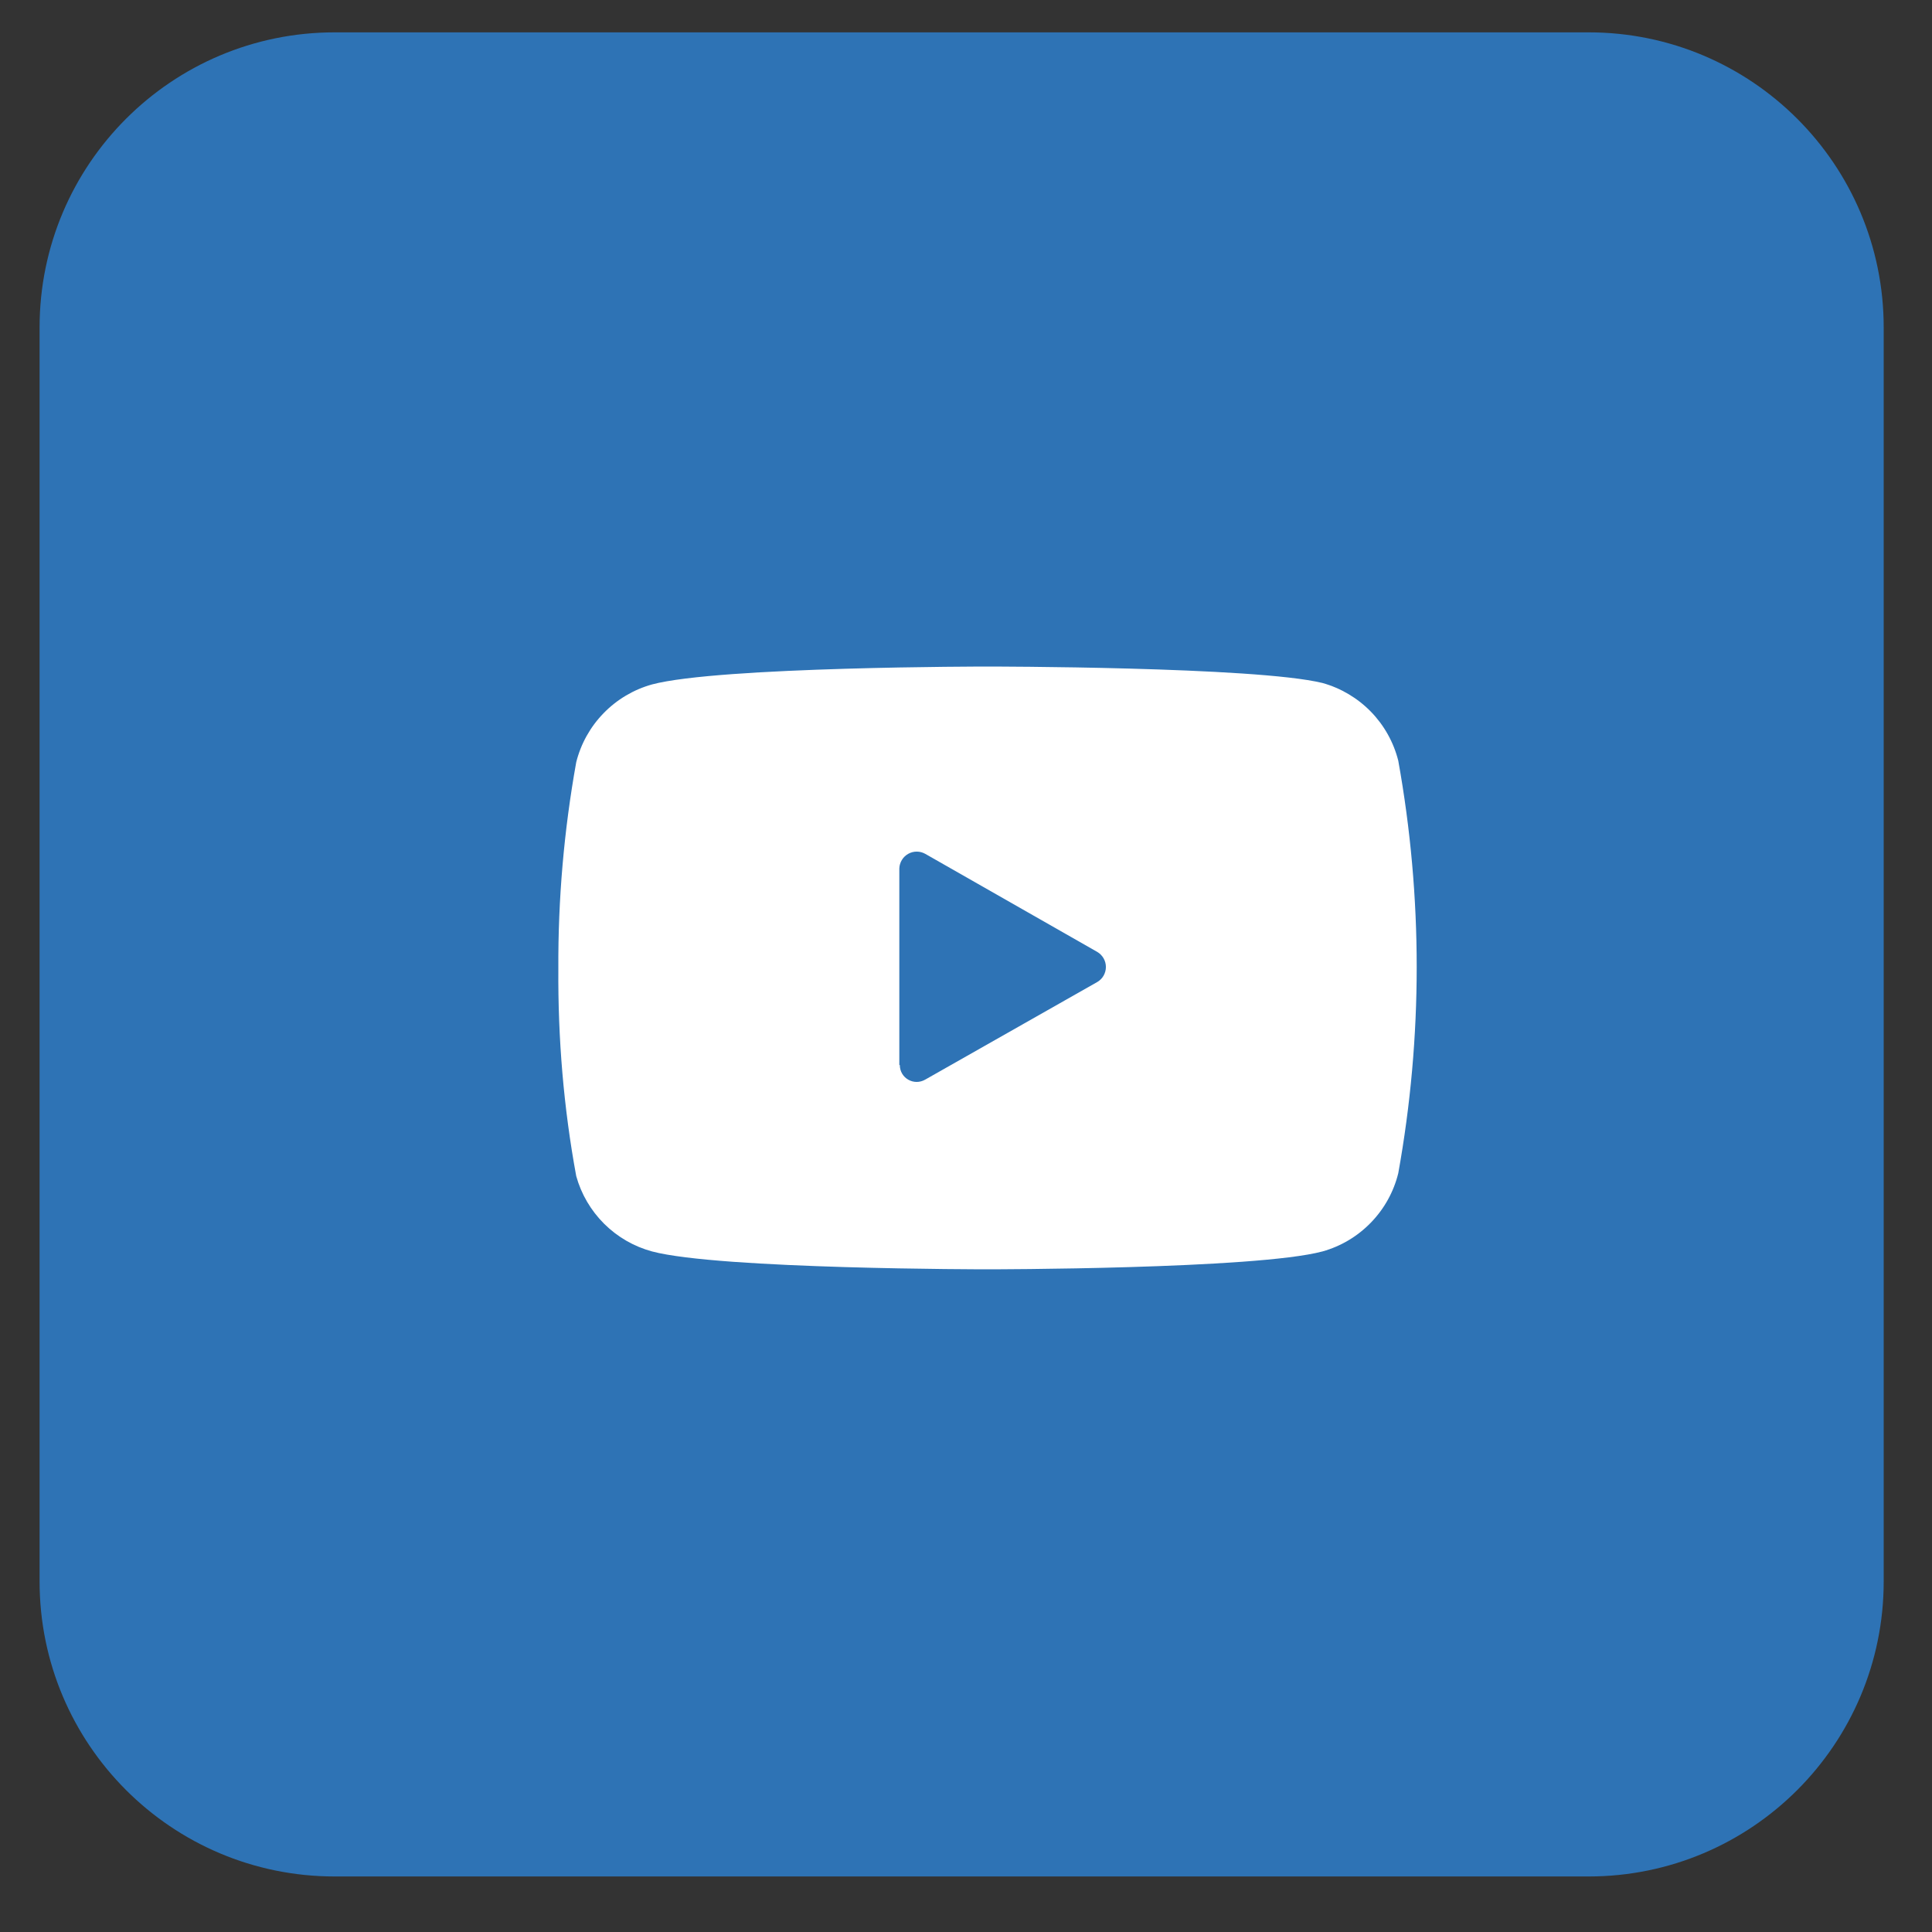
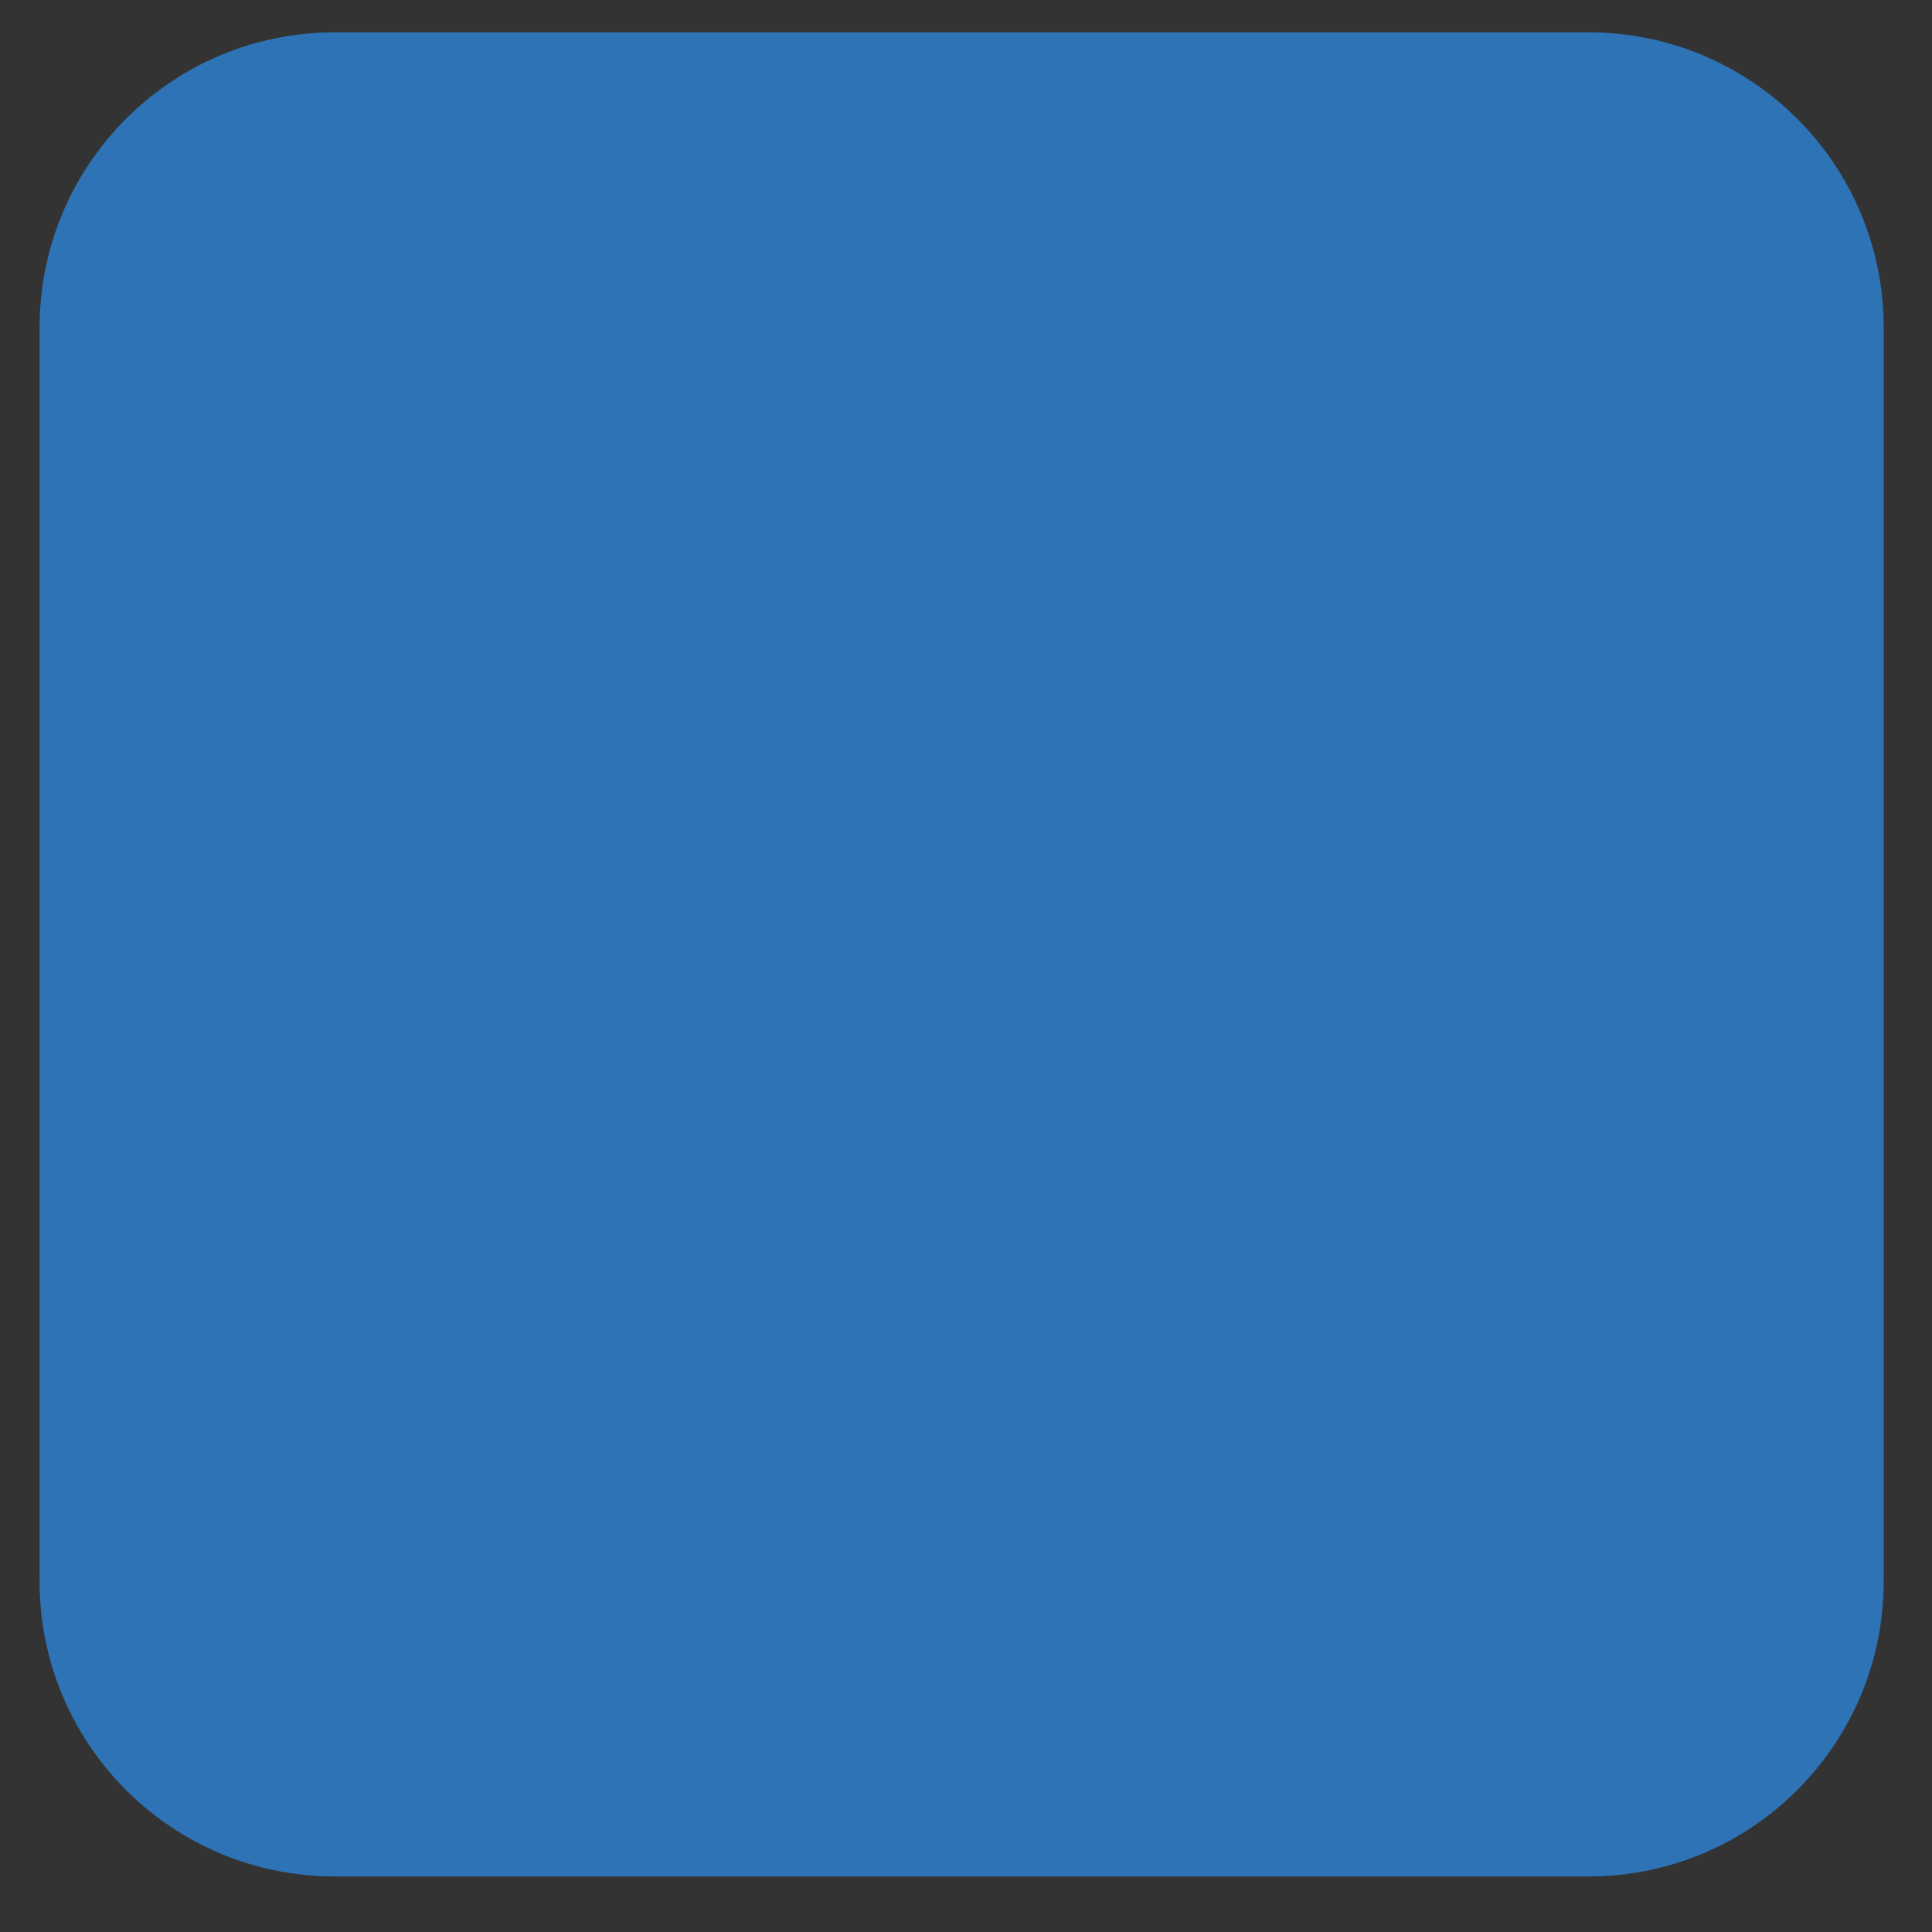
<svg xmlns="http://www.w3.org/2000/svg" width="39" height="39" viewBox="0 0 39 39" fill="none">
  <rect x="0" y="0" width="39" height="39" fill="#333333" stroke="none" />
  <path d="M32.068 0.653H6.757C3.466 0.653 0.799 3.32 0.799 6.611V31.922C0.799 35.212 3.466 37.879 6.757 37.879H32.068C35.358 37.879 38.025 35.212 38.025 31.922V6.611C38.025 3.32 35.358 0.653 32.068 0.653Z" fill="#2E73B5" />
-   <path d="M28.226 15.356C28.132 14.983 27.941 14.641 27.672 14.365C27.403 14.09 27.066 13.89 26.696 13.787C25.34 13.455 19.929 13.455 19.929 13.455C19.929 13.455 14.518 13.455 13.163 13.816C12.792 13.919 12.455 14.119 12.186 14.395C11.917 14.67 11.726 15.012 11.632 15.386C11.385 16.759 11.264 18.153 11.271 19.549C11.261 20.962 11.378 22.366 11.632 23.741C11.733 24.106 11.928 24.437 12.196 24.704C12.465 24.971 12.797 25.163 13.163 25.262C14.518 25.623 19.929 25.623 19.929 25.623C19.929 25.623 25.34 25.623 26.696 25.262C27.068 25.158 27.405 24.957 27.674 24.679C27.943 24.402 28.134 24.058 28.226 23.683C28.722 20.929 28.722 18.11 28.226 15.356Z" fill="white" />
  <path d="M18.164 21.499C18.164 21.762 18.447 21.928 18.681 21.791L22.152 19.822C22.204 19.791 22.248 19.747 22.278 19.694C22.308 19.64 22.324 19.581 22.324 19.52C22.324 19.459 22.308 19.398 22.278 19.346C22.248 19.293 22.204 19.248 22.152 19.217L18.681 17.238C18.628 17.208 18.569 17.191 18.508 17.191C18.447 17.19 18.388 17.206 18.335 17.235C18.282 17.265 18.237 17.307 18.206 17.359C18.174 17.411 18.156 17.47 18.154 17.53V21.499H18.164Z" fill="#2E73B5" />
</svg>